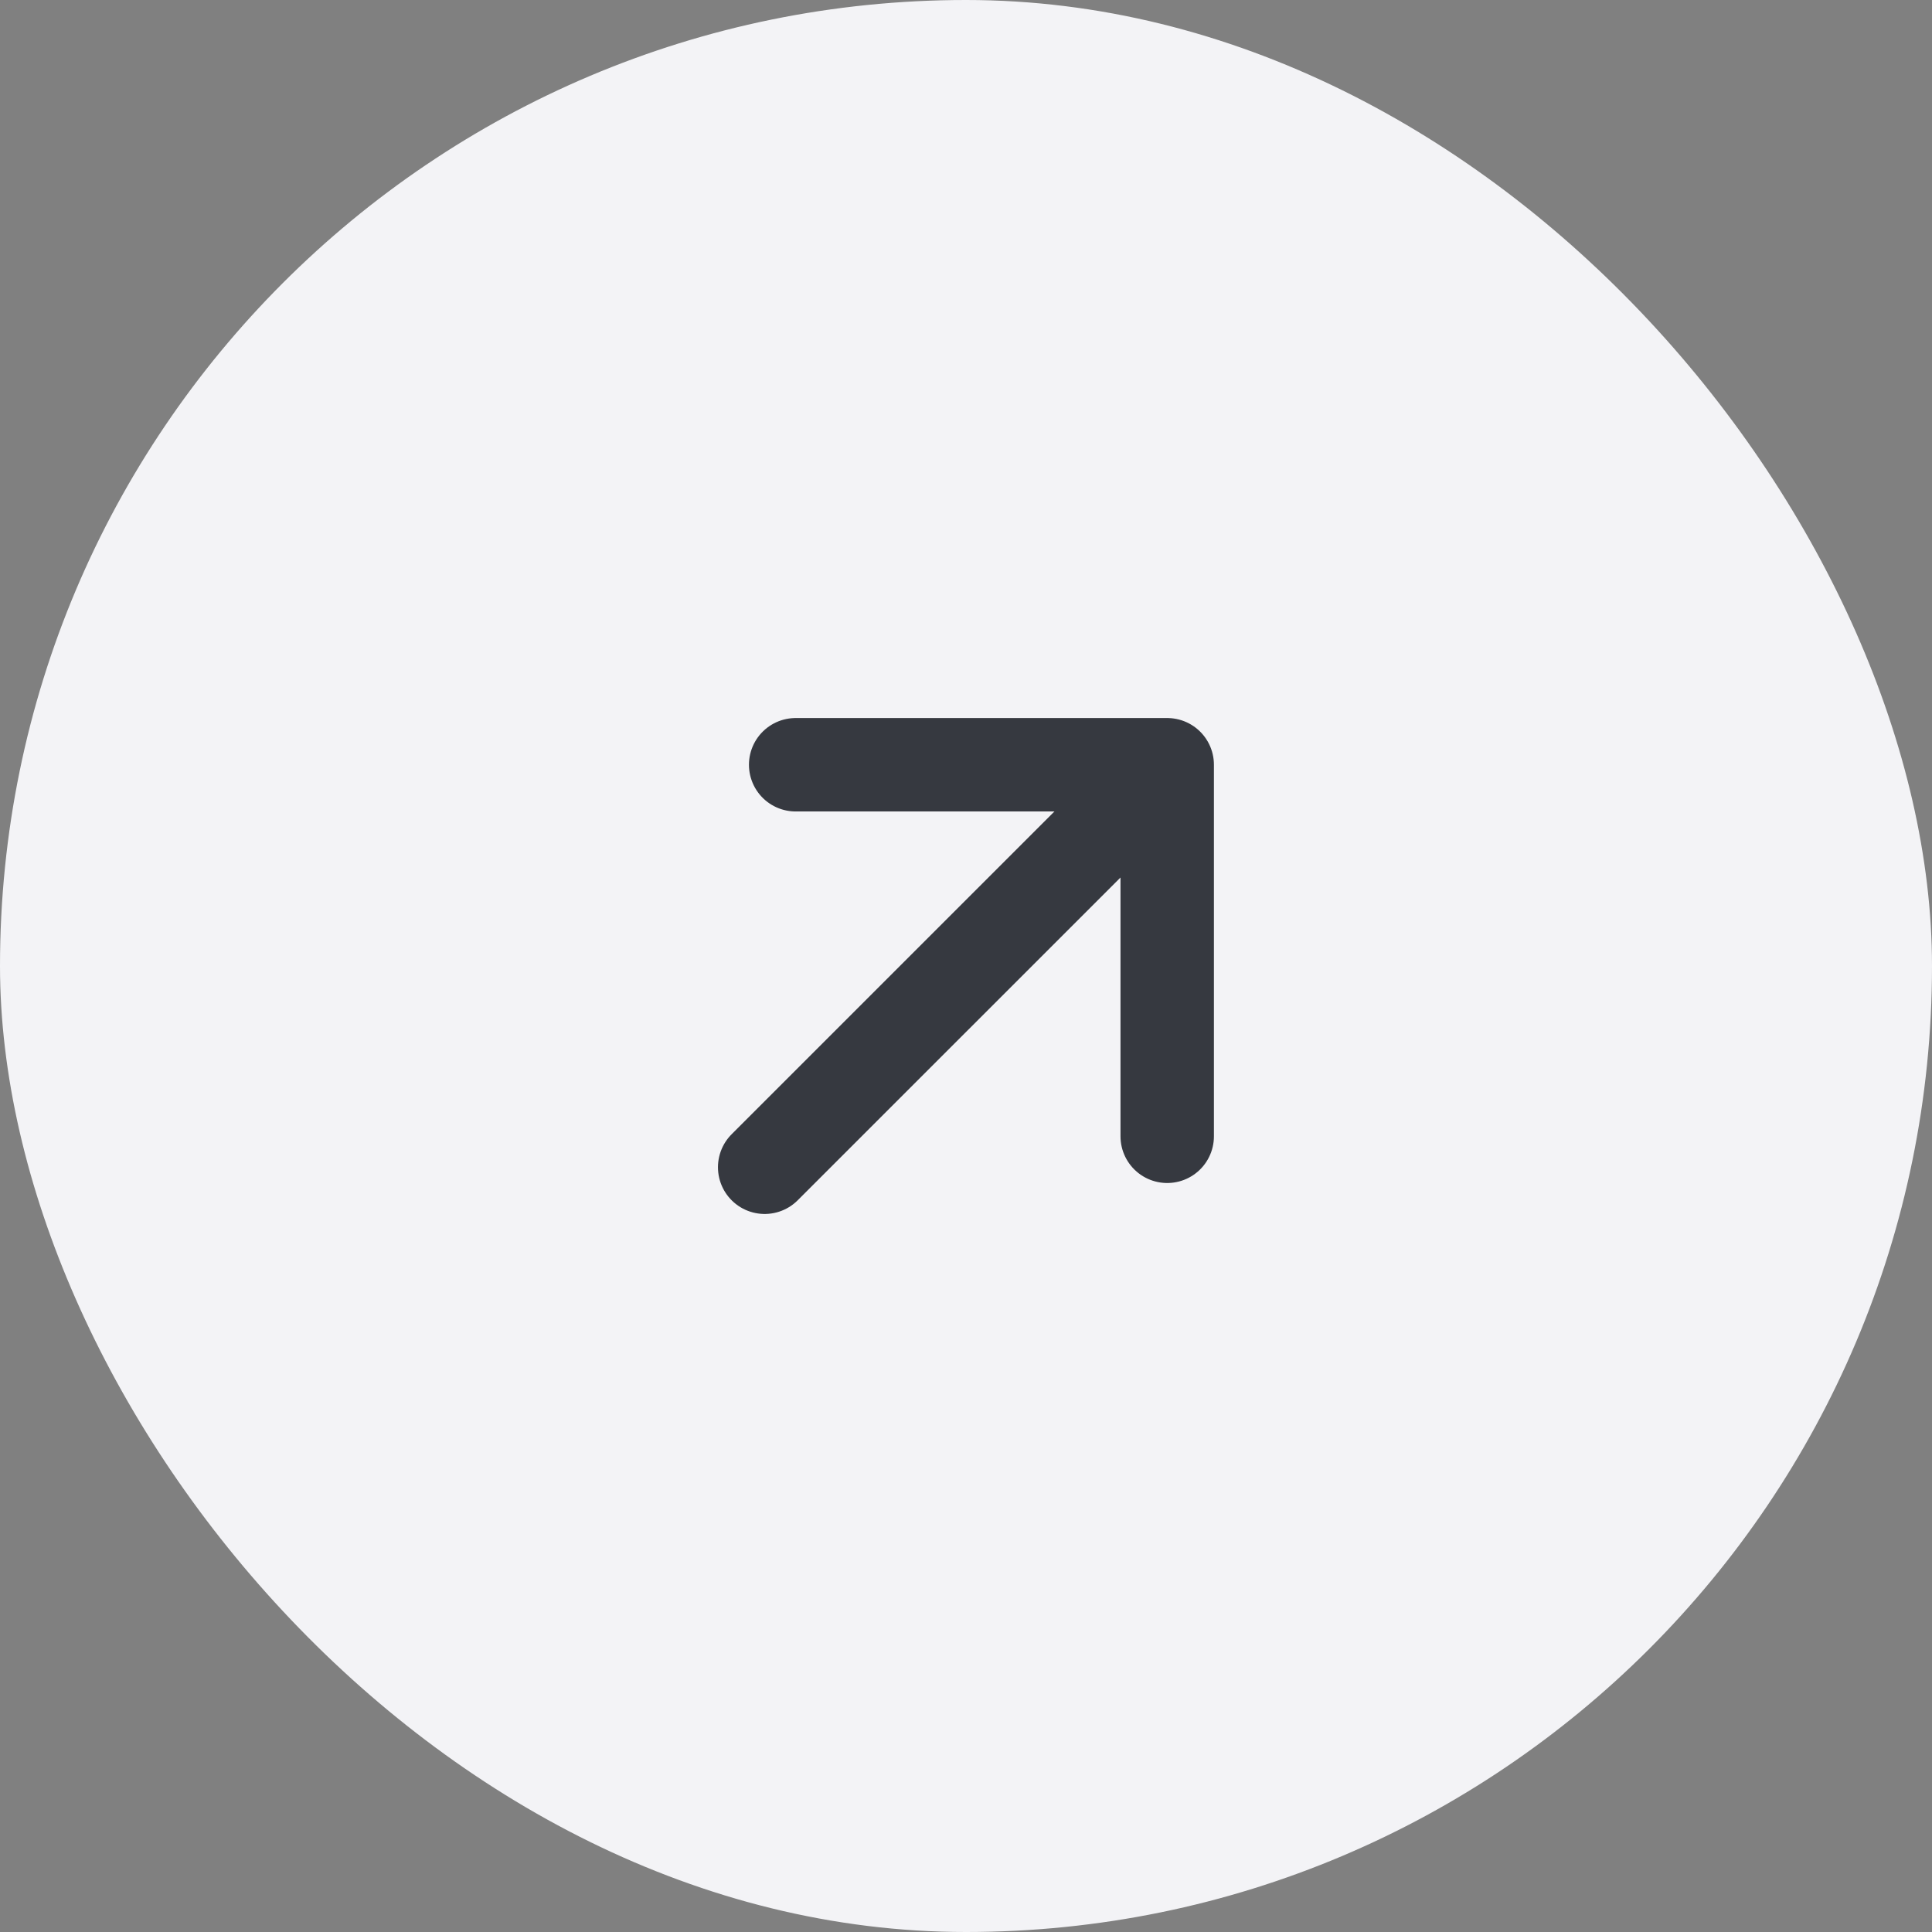
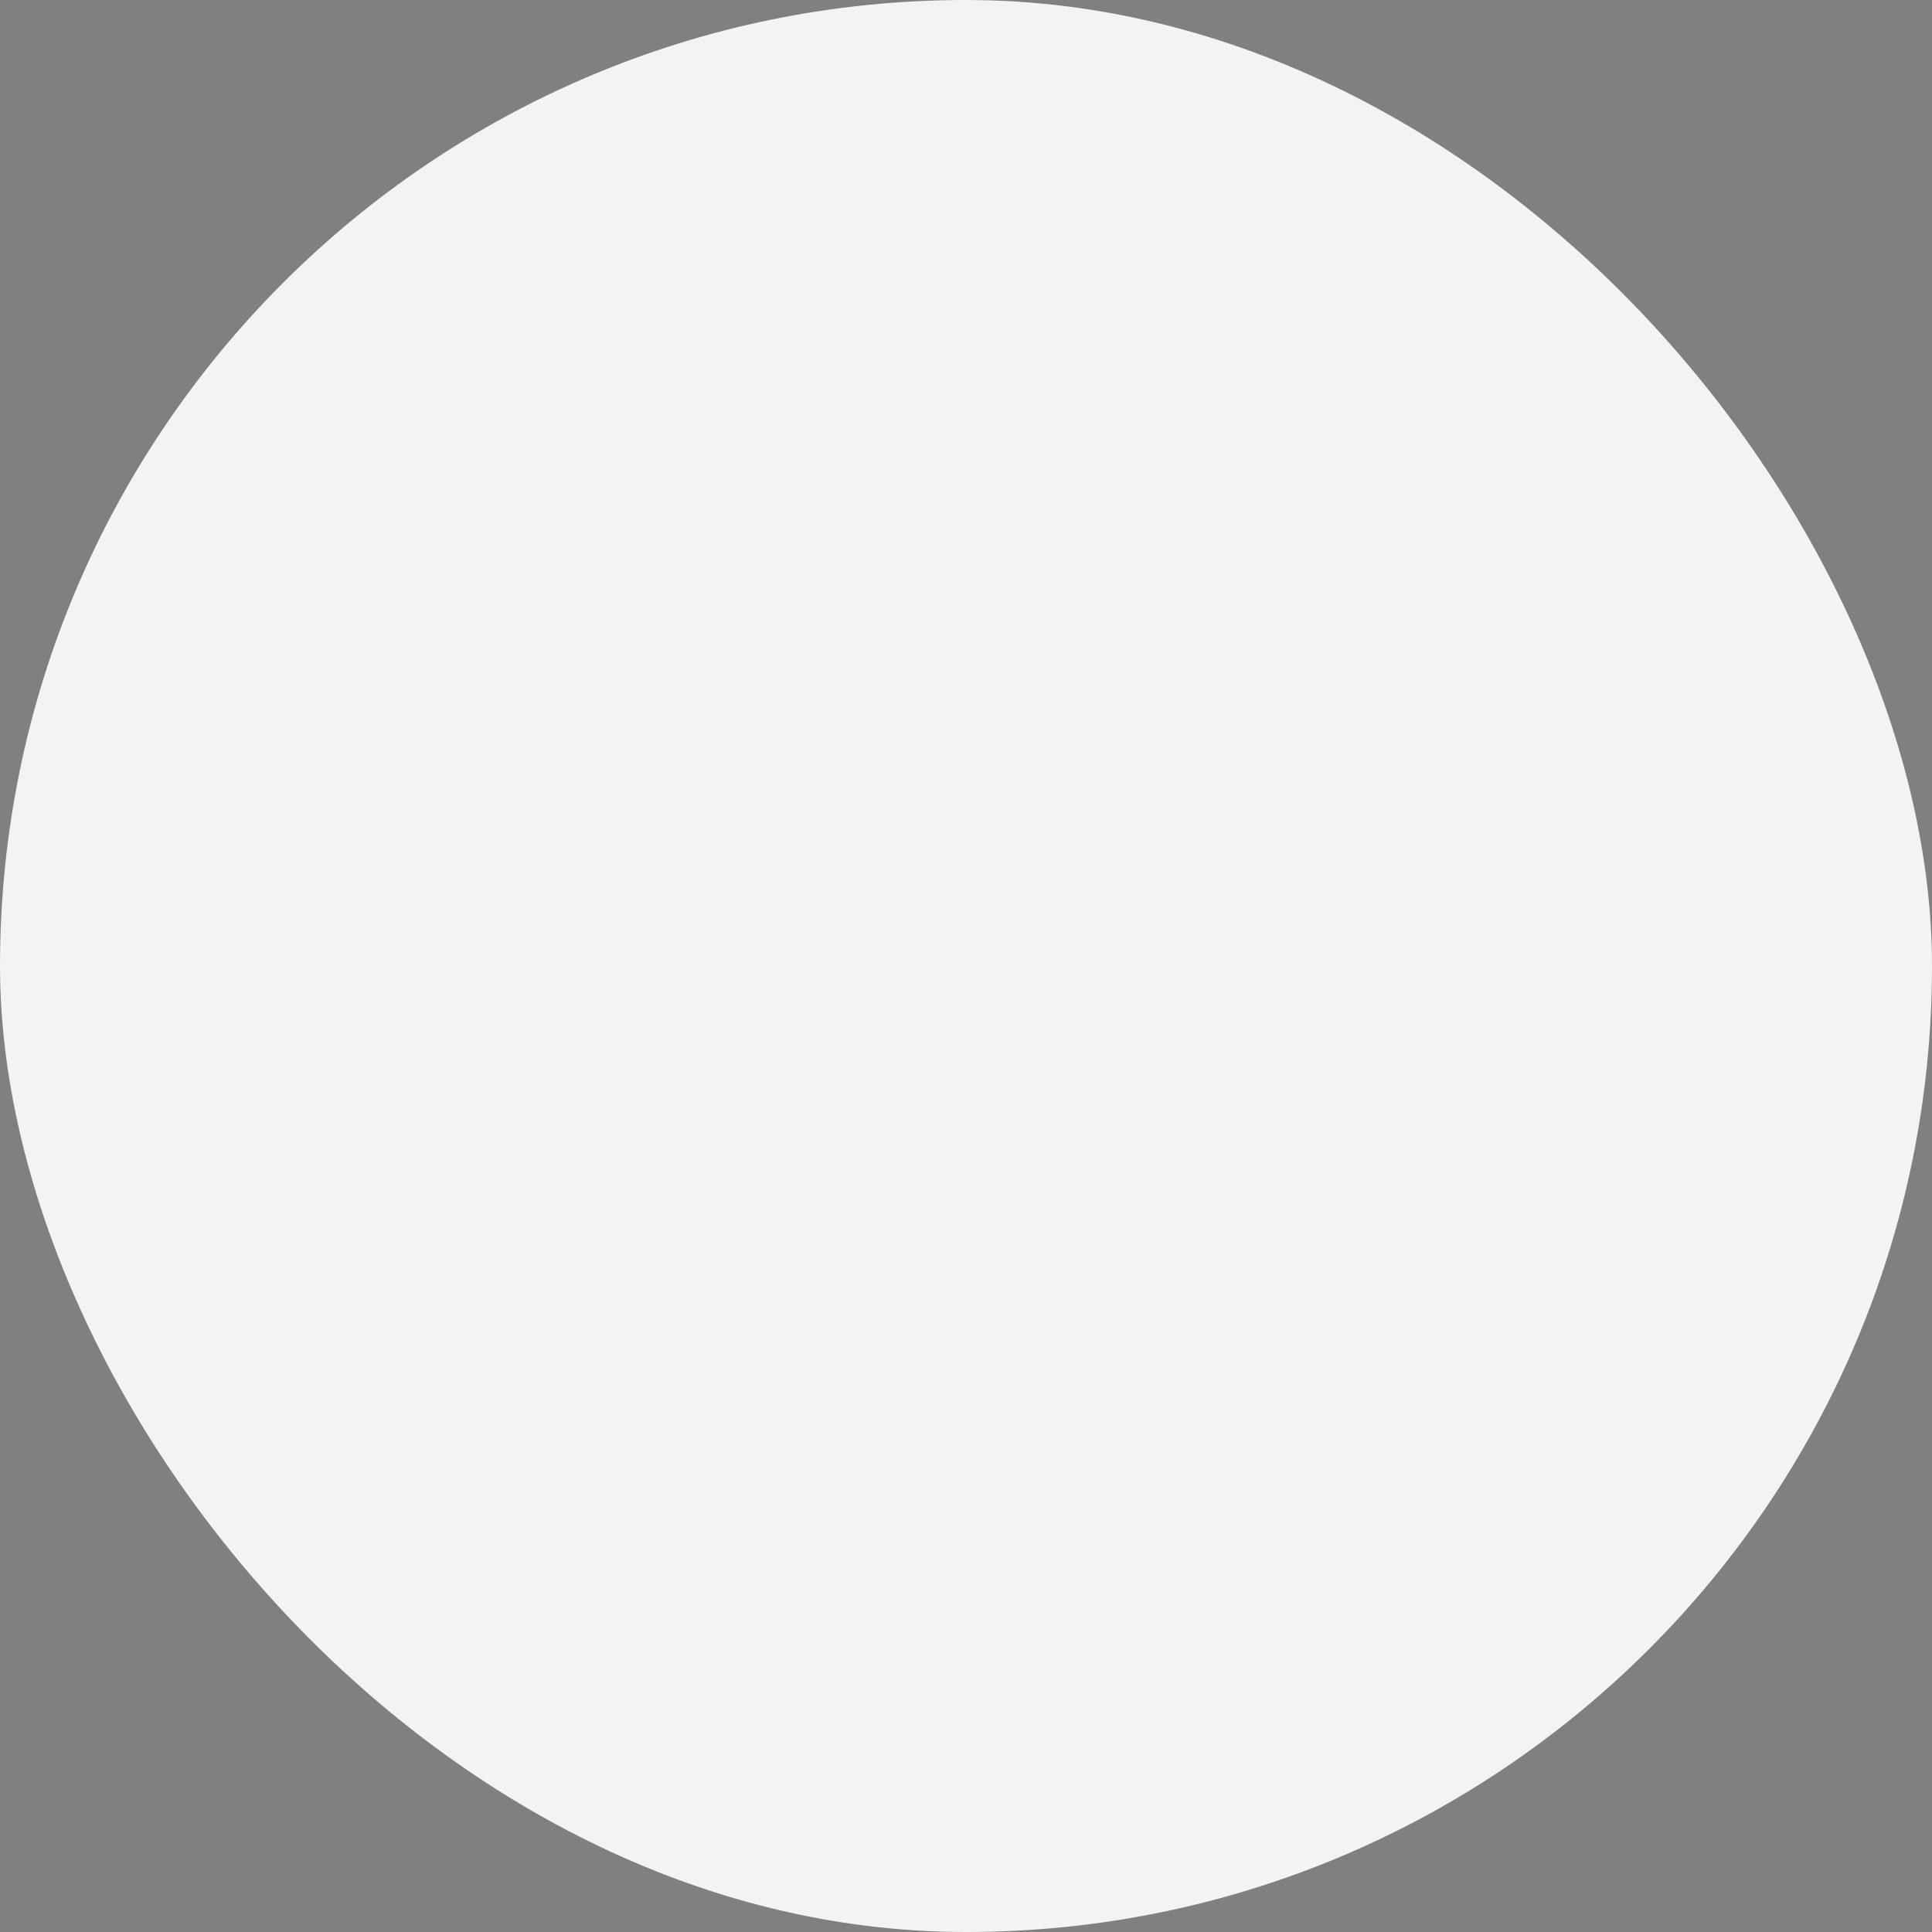
<svg xmlns="http://www.w3.org/2000/svg" width="48" height="48" viewBox="0 0 48 48" fill="none">
  <rect x="0" y="0" width="48" height="48" fill="#808080" stroke="none" />
  <rect width="48" height="48" rx="24" fill="#F3F3F6" />
-   <path d="M19.768 19L28.999 19L28.999 28.231M28.358 19.641L18.998 29" stroke="#363940" stroke-width="2.321" stroke-linecap="round" stroke-linejoin="round" />
</svg>